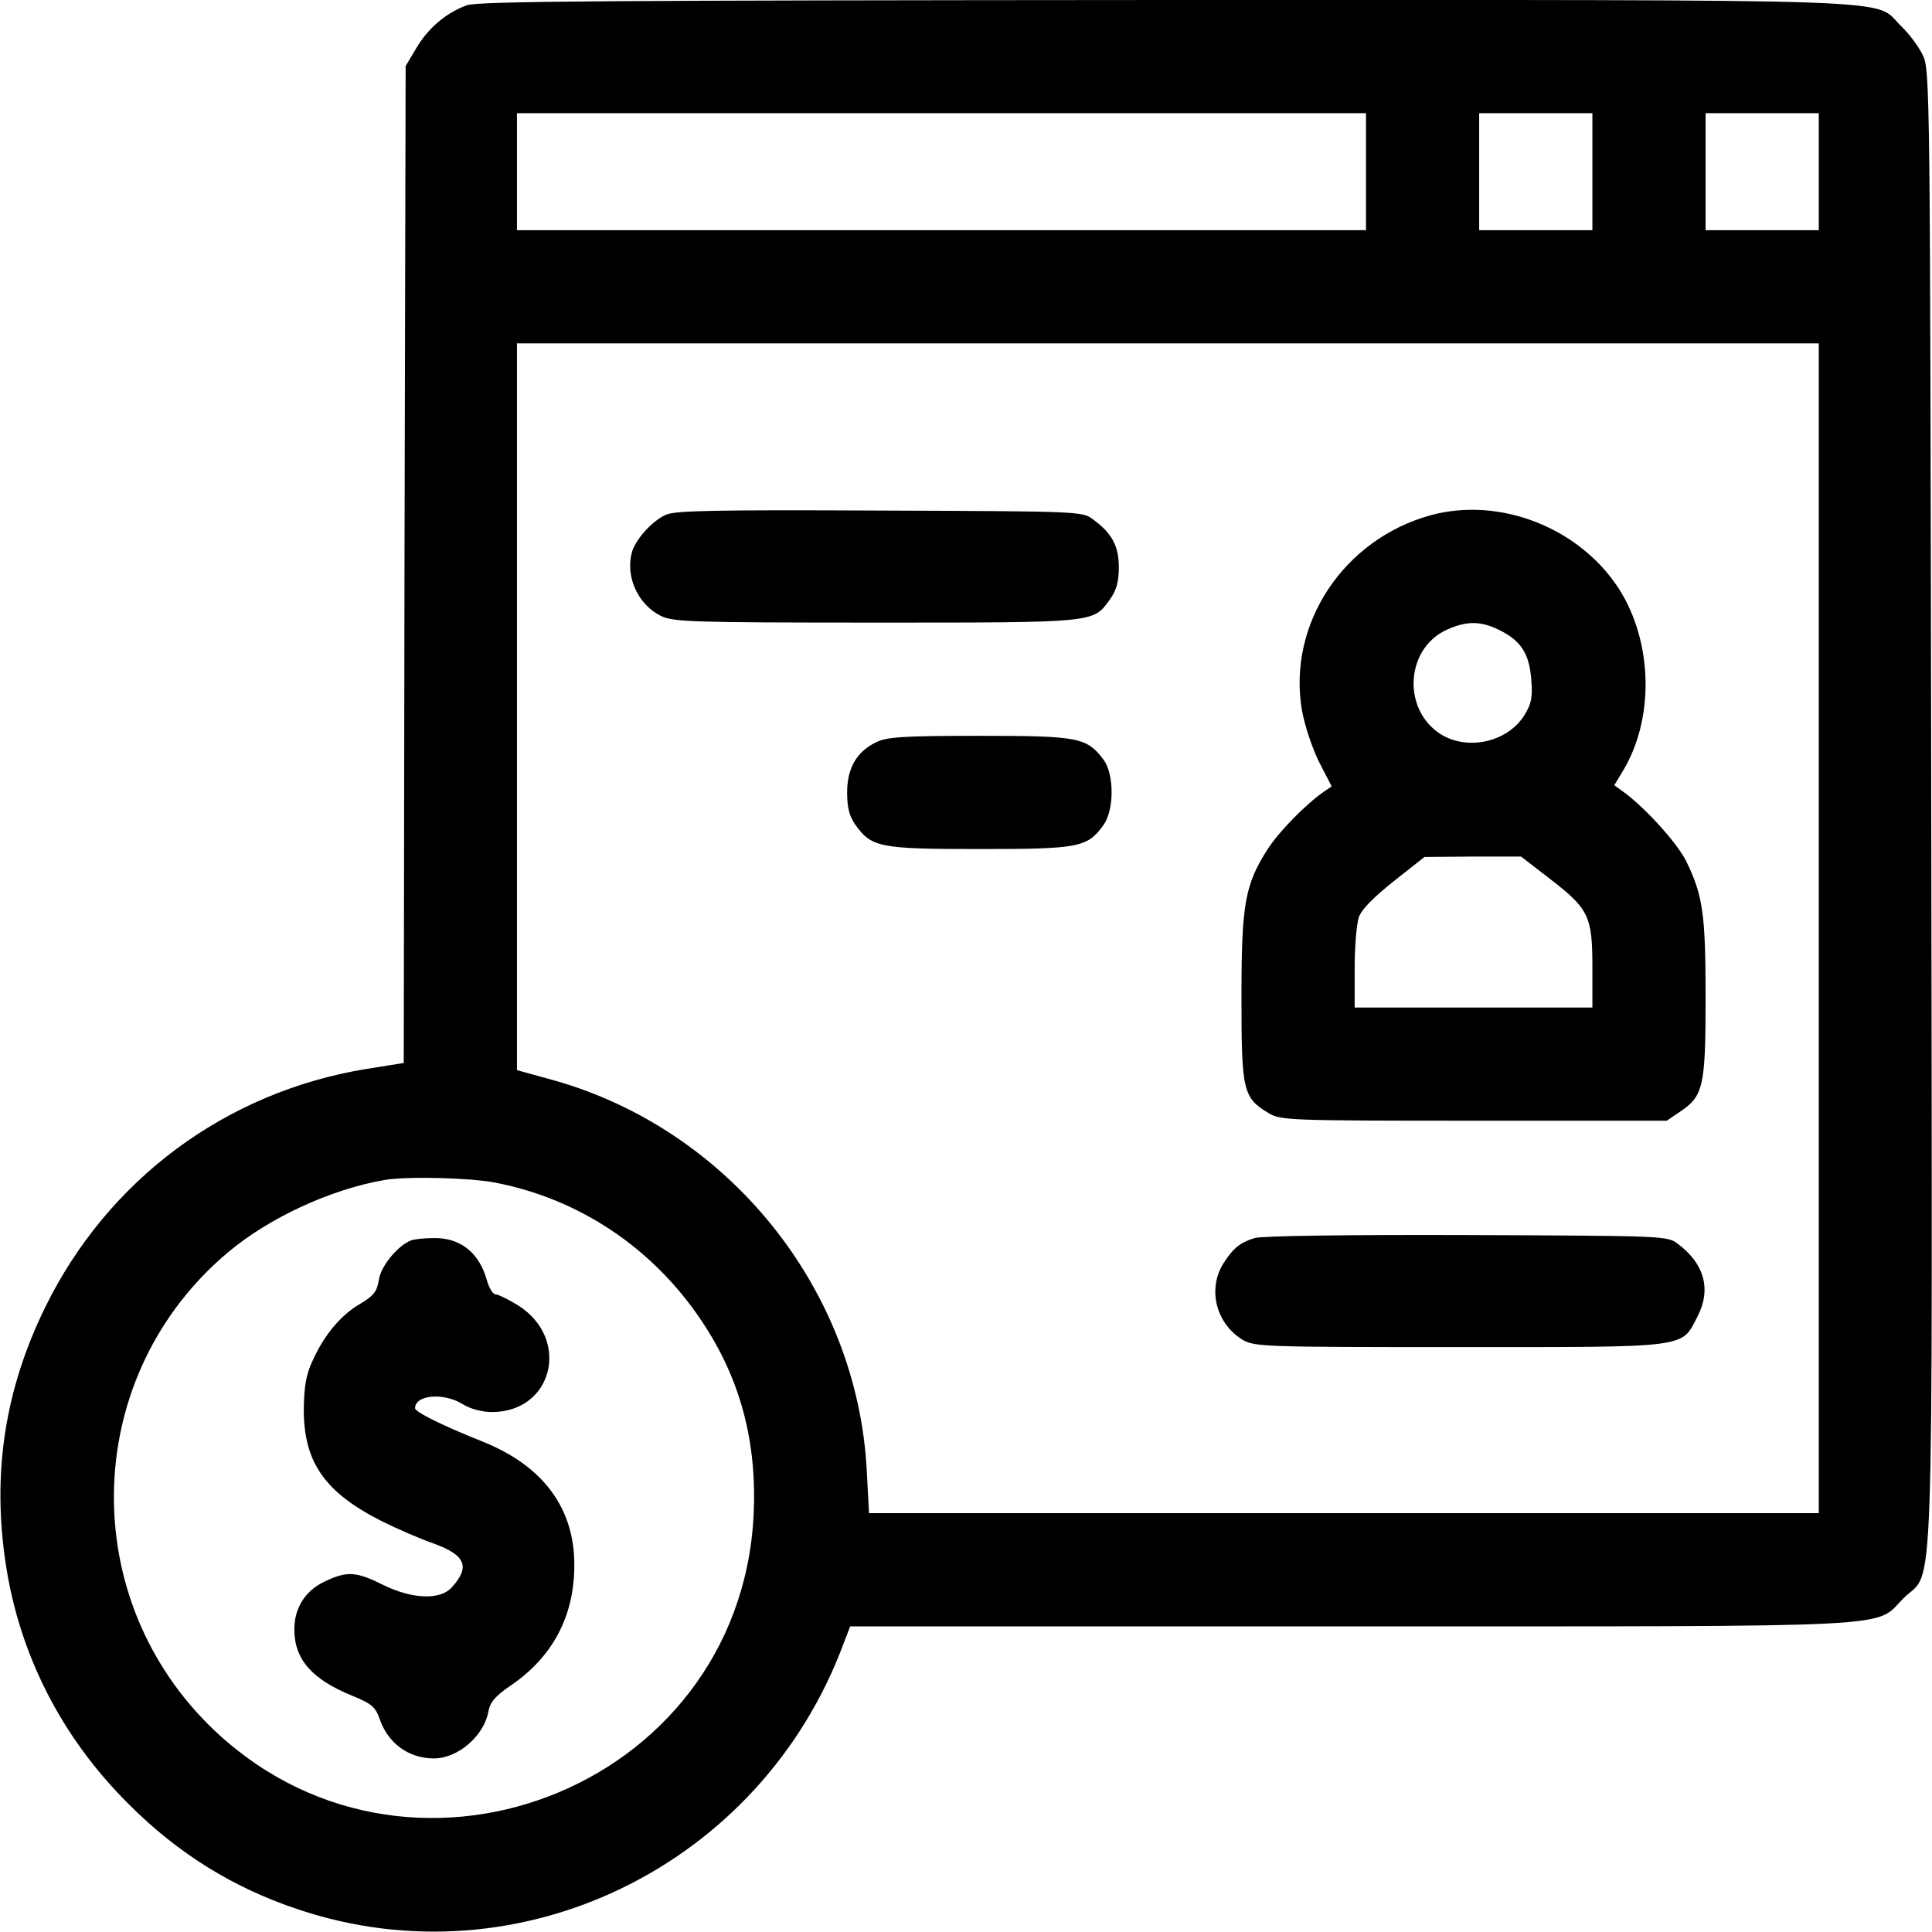
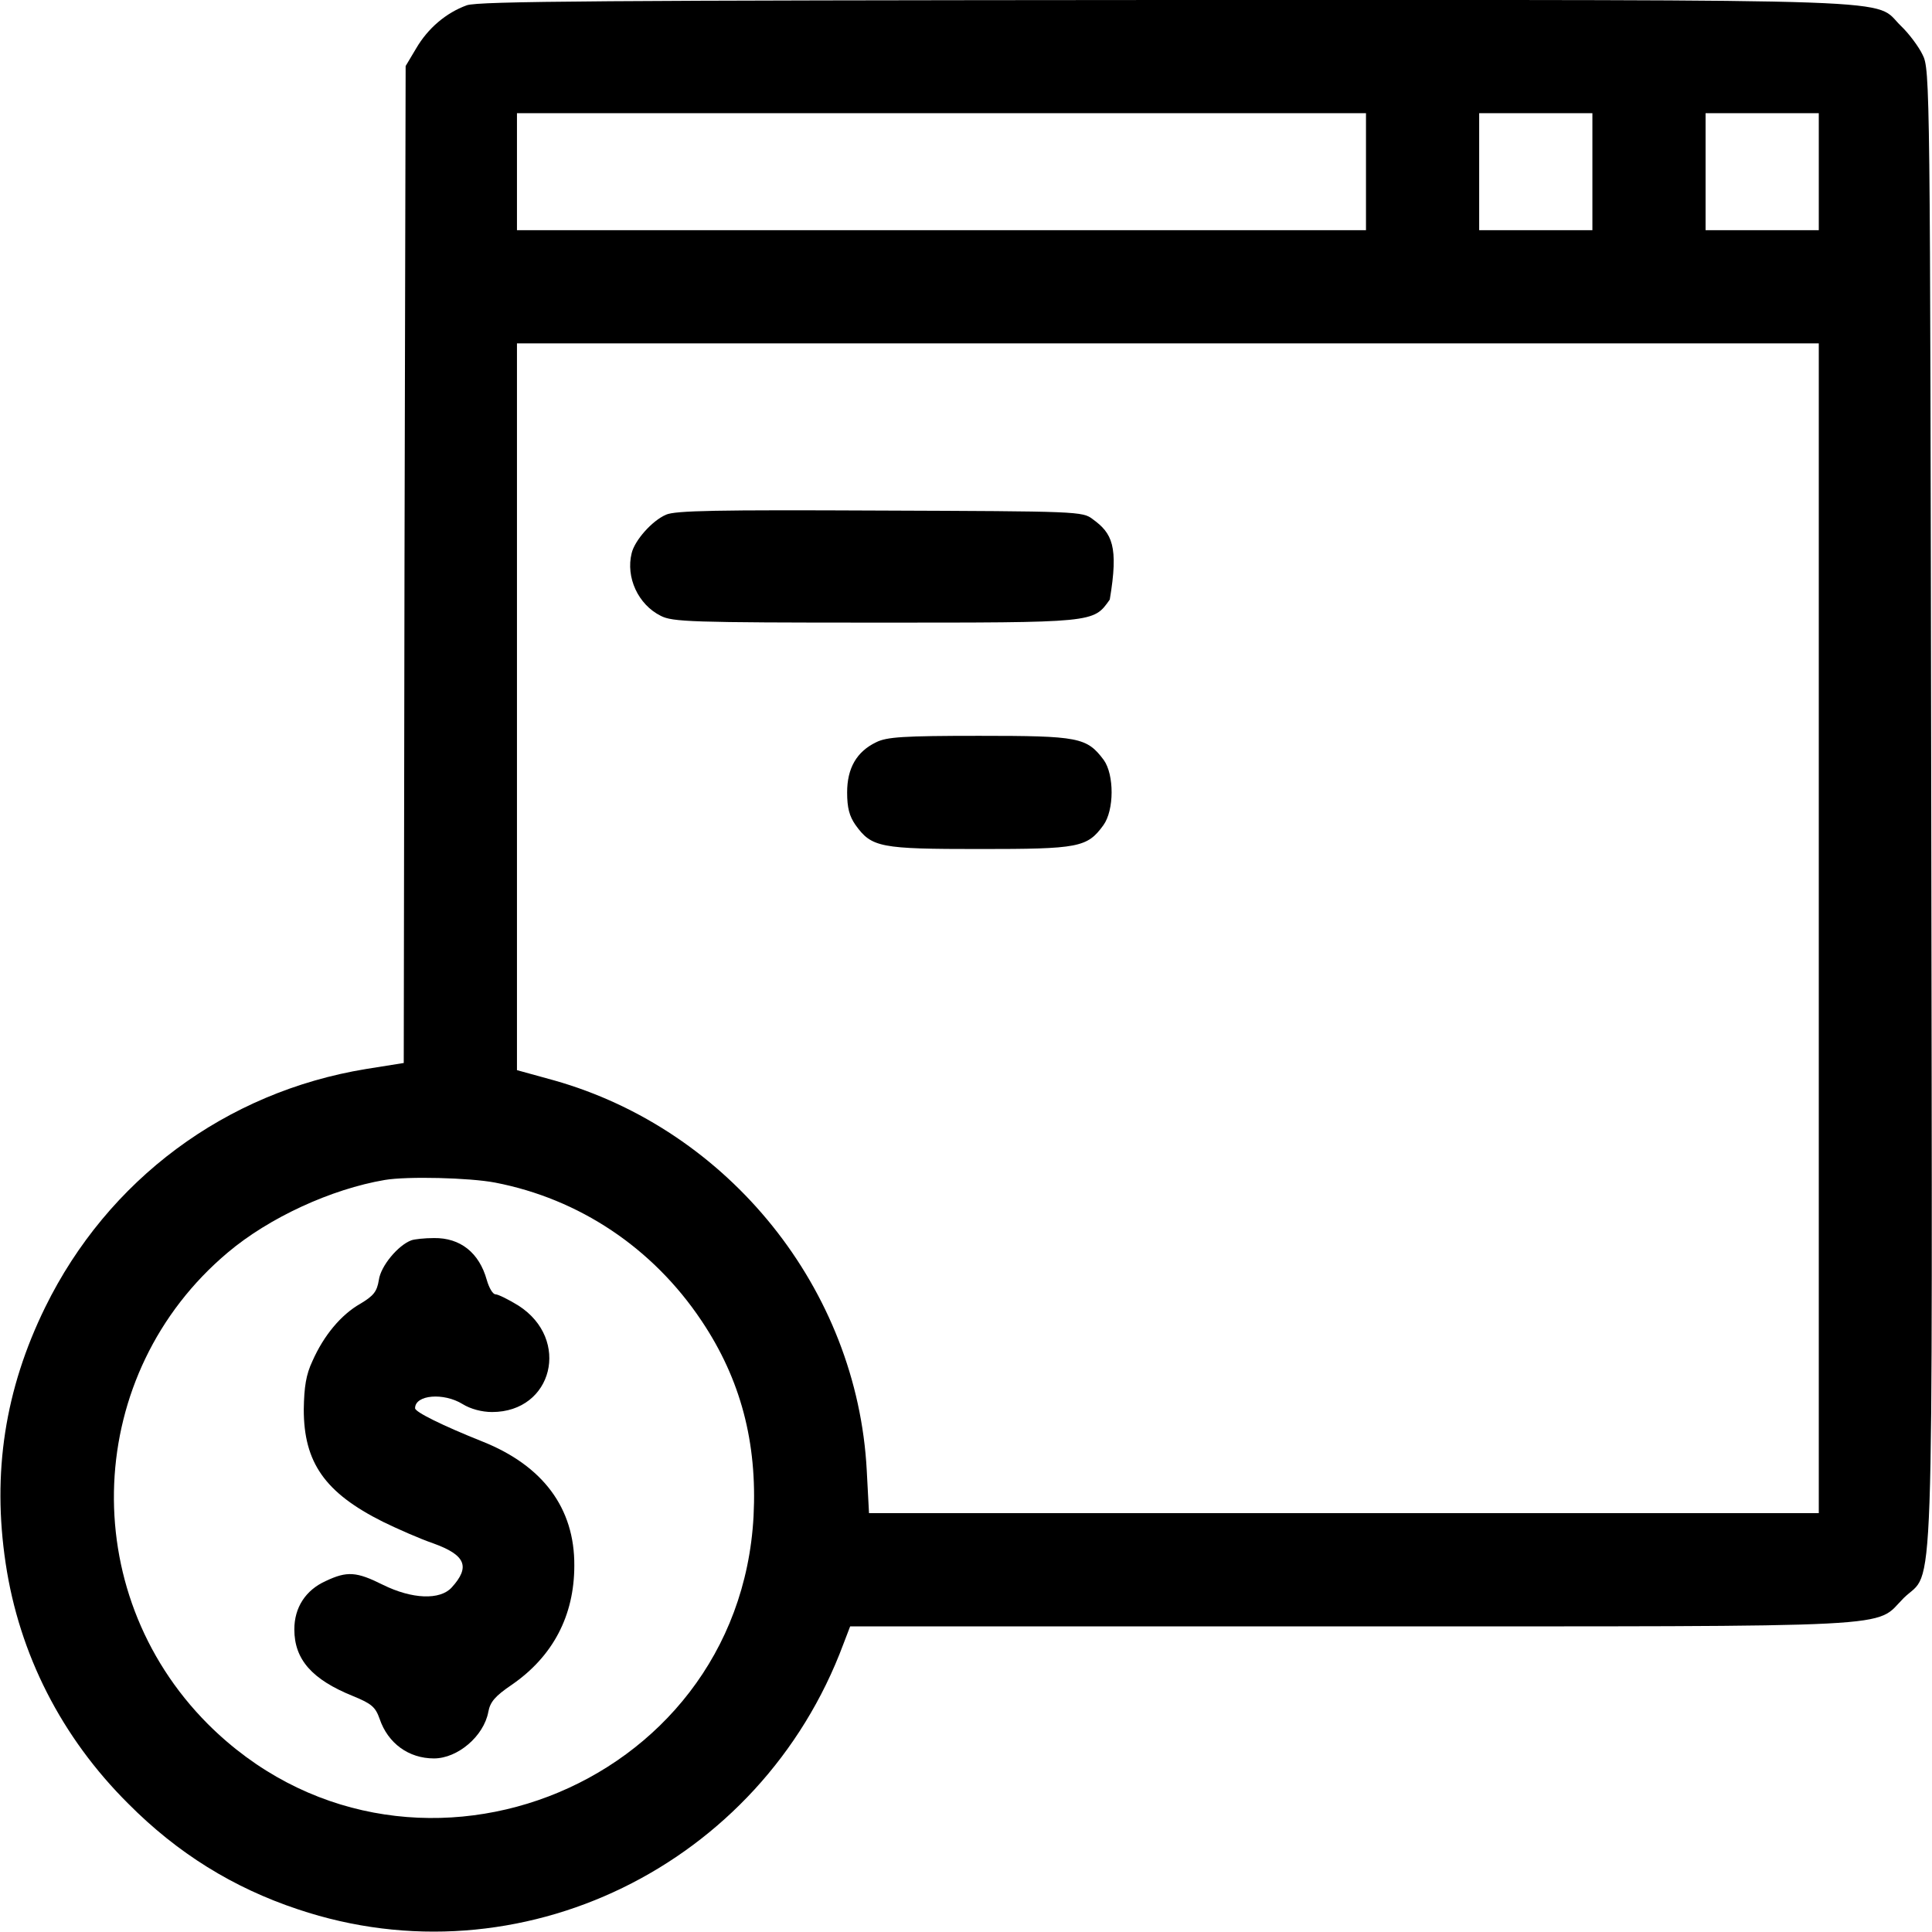
<svg xmlns="http://www.w3.org/2000/svg" width="95" height="95" viewBox="0 0 95 95" fill="none">
  <g clip-path="url(#clip0_60_127)">
    <path d="M22.952 0.26C21.931 0.631 21.041 1.392 20.466 2.375L19.946 3.247L19.89 27.758L19.853 52.269L17.998 52.565C11.096 53.697 5.307 58.002 2.226 64.273C0.241 68.318 -0.39 72.419 0.278 76.872C0.946 81.344 3.024 85.426 6.308 88.691C8.721 91.122 11.467 92.829 14.658 93.887C25.531 97.542 37.406 91.753 41.47 80.843L41.804 79.971H66.426C94.091 79.971 92.124 80.064 93.608 78.579C95.13 77.076 95.018 80.435 94.963 39.707C94.907 4.082 94.907 3.414 94.536 2.69C94.35 2.301 93.868 1.651 93.478 1.28C92.05 -0.093 94.87 -7.62939e-06 57.352 -7.62939e-06C29.687 0.019 23.527 0.056 22.952 0.26ZM67.168 8.442V11.318H46.294H25.42V8.442V5.566H46.294H67.168V8.442ZM78.301 8.442V11.318H75.517H72.734V8.442V5.566H75.517H78.301V8.442ZM89.433 8.442V11.318H86.65H83.867V8.442V5.566H86.65H89.433V8.442ZM89.433 45.645V74.404H66.073H42.731L42.62 72.308C42.156 63.401 35.847 55.553 27.238 53.122L25.42 52.621V34.753V16.885H57.427H89.433V45.645ZM24.344 58.15C28.481 58.948 32.099 61.36 34.493 64.941C36.423 67.817 37.239 70.935 37.054 74.553C36.33 88.079 19.835 94.369 10.223 84.776C3.692 78.227 4.138 67.52 11.207 61.583C13.229 59.876 16.291 58.466 18.926 58.02C20.02 57.835 23.082 57.909 24.344 58.15Z" fill="black" />
-     <path d="M32.749 25.309C32.062 25.605 31.209 26.57 31.06 27.201C30.764 28.389 31.376 29.725 32.489 30.281C33.064 30.578 33.955 30.615 43.01 30.615C53.883 30.615 53.753 30.634 54.569 29.483C54.903 29.02 55.014 28.611 55.014 27.888C55.014 26.849 54.681 26.218 53.734 25.531C53.233 25.142 53.011 25.142 43.269 25.105C35.272 25.067 33.194 25.105 32.749 25.309Z" fill="black" />
-     <path d="M70.378 25.327C66.073 26.496 63.309 30.671 64.014 34.901C64.144 35.644 64.515 36.757 64.849 37.443L65.48 38.668L65.071 38.946C64.199 39.559 62.882 40.895 62.325 41.767C61.212 43.511 61.045 44.457 61.045 49.04C61.045 53.642 61.119 53.976 62.381 54.736C62.975 55.089 63.346 55.107 72.475 55.107H81.956L82.587 54.681C83.756 53.901 83.867 53.456 83.867 49.077C83.867 44.94 83.737 44.049 82.921 42.36C82.494 41.488 80.991 39.818 79.915 39.002L79.377 38.612L79.767 37.963C81.362 35.384 81.288 31.58 79.6 28.945C77.67 25.958 73.773 24.418 70.378 25.327ZM73.736 30.986C74.794 31.506 75.202 32.155 75.295 33.417C75.369 34.289 75.295 34.623 74.961 35.161C74.107 36.534 72.048 36.961 70.712 36.015C68.931 34.734 69.172 31.858 71.139 30.968C72.122 30.523 72.809 30.523 73.736 30.986ZM76.26 43.251C78.134 44.698 78.301 45.069 78.301 47.574V49.541H72.456H66.611V47.611C66.611 46.572 66.704 45.44 66.815 45.106C66.945 44.717 67.539 44.123 68.541 43.325L70.044 42.138L72.419 42.119H74.794L76.26 43.251Z" fill="black" />
+     <path d="M32.749 25.309C32.062 25.605 31.209 26.57 31.06 27.201C30.764 28.389 31.376 29.725 32.489 30.281C33.064 30.578 33.955 30.615 43.01 30.615C53.883 30.615 53.753 30.634 54.569 29.483C55.014 26.849 54.681 26.218 53.734 25.531C53.233 25.142 53.011 25.142 43.269 25.105C35.272 25.067 33.194 25.105 32.749 25.309Z" fill="black" />
    <path d="M43.084 36.497C42.119 36.961 41.655 37.777 41.655 38.965C41.655 39.726 41.767 40.134 42.063 40.56C42.861 41.674 43.27 41.748 48.187 41.748C53.048 41.748 53.456 41.674 54.254 40.579C54.792 39.837 54.792 38.093 54.273 37.369C53.438 36.256 53.048 36.182 48.149 36.182C44.42 36.182 43.603 36.237 43.084 36.497Z" fill="black" />
-     <path d="M61.694 60.878C60.952 61.101 60.618 61.398 60.136 62.158C59.375 63.42 59.802 65.071 61.082 65.869C61.676 66.222 62.047 66.24 71.714 66.24C83.125 66.24 82.661 66.296 83.459 64.756C84.164 63.401 83.811 62.14 82.494 61.156C81.993 60.767 81.77 60.767 72.122 60.73C66.388 60.711 62.01 60.767 61.694 60.878Z" fill="black" />
    <path d="M20.225 60.989C19.575 61.23 18.722 62.251 18.629 62.938C18.536 63.513 18.369 63.717 17.72 64.106C16.773 64.644 15.92 65.665 15.363 66.927C15.048 67.595 14.955 68.189 14.937 69.302C14.937 71.918 15.976 73.402 18.833 74.831C19.557 75.184 20.651 75.666 21.301 75.889C22.896 76.464 23.138 77.039 22.21 78.06C21.635 78.69 20.262 78.635 18.833 77.93C17.534 77.28 17.07 77.243 16.013 77.744C15.029 78.189 14.473 79.043 14.473 80.119C14.473 81.603 15.345 82.587 17.367 83.403C18.276 83.774 18.462 83.941 18.666 84.517C19.074 85.723 20.095 86.465 21.338 86.465C22.507 86.465 23.787 85.37 24.01 84.183C24.102 83.682 24.344 83.403 25.16 82.847C27.183 81.455 28.24 79.451 28.24 76.983C28.259 74.163 26.7 72.066 23.713 70.879C21.765 70.1 20.41 69.432 20.41 69.246C20.41 68.578 21.82 68.467 22.748 69.042C23.138 69.283 23.694 69.432 24.195 69.432C27.183 69.432 28.073 65.851 25.494 64.199C25.012 63.902 24.492 63.643 24.362 63.643C24.232 63.643 24.047 63.327 23.936 62.938C23.564 61.602 22.637 60.859 21.338 60.878C20.874 60.878 20.373 60.934 20.225 60.989Z" fill="black" />
  </g>
  <defs>
    <clipPath id="clip0_60_127">
      <rect width="95" height="95" fill="white" />
    </clipPath>
  </defs>
</svg>